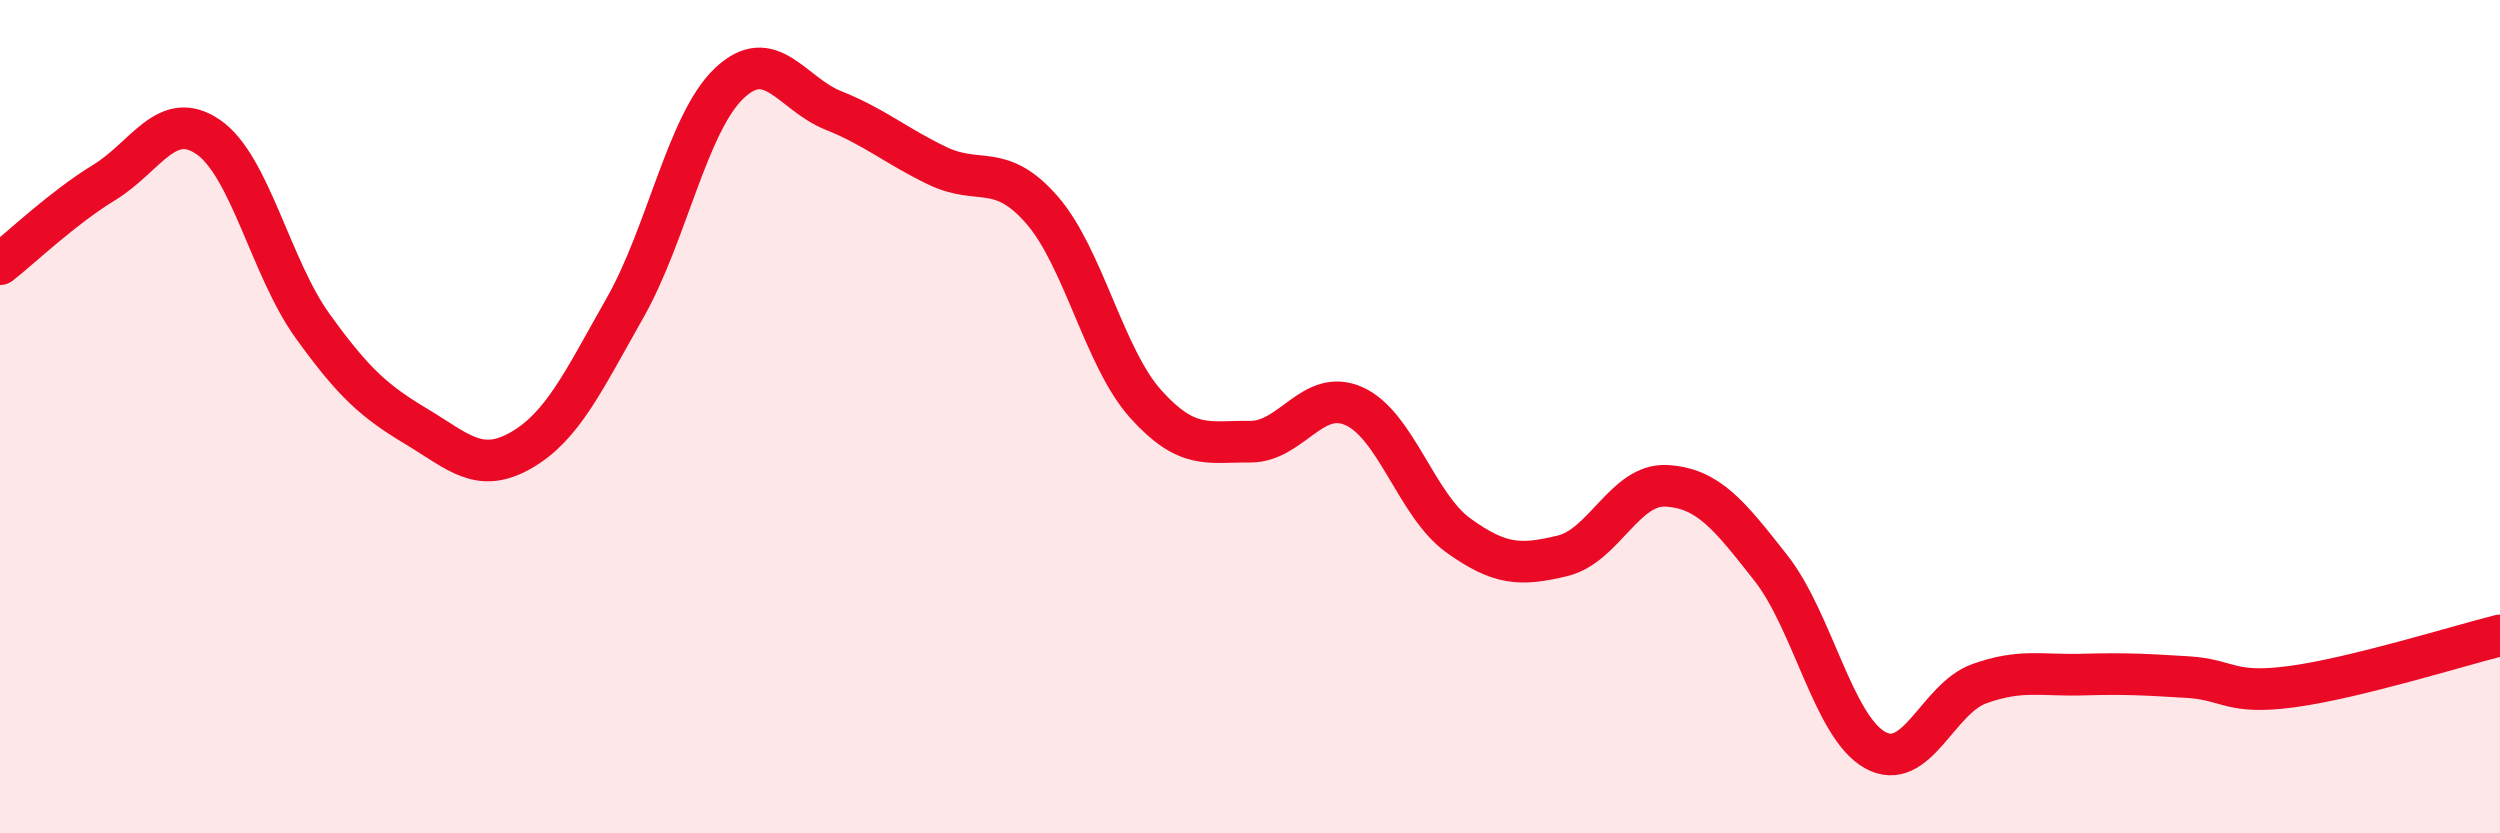
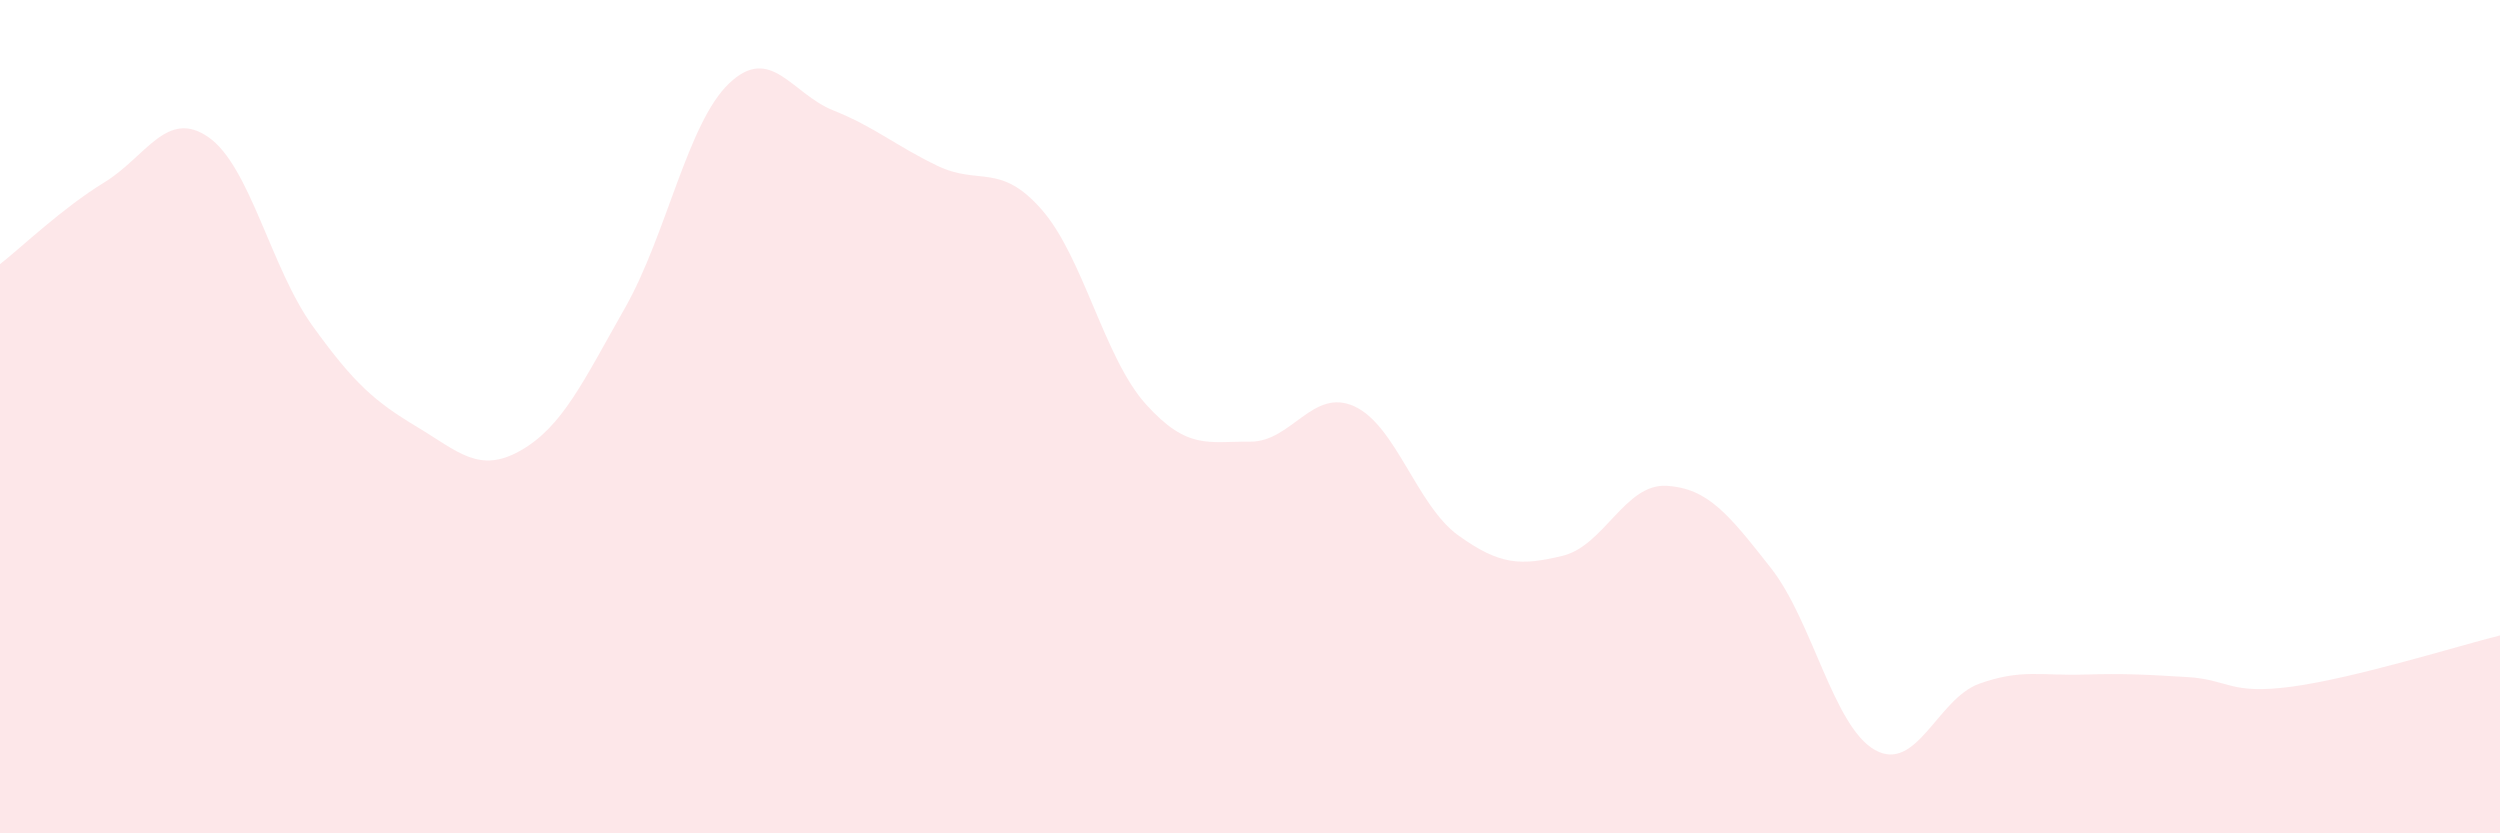
<svg xmlns="http://www.w3.org/2000/svg" width="60" height="20" viewBox="0 0 60 20">
  <path d="M 0,6.34 C 0.5,5.95 1.5,4.99 2.5,4.38 C 3.5,3.77 4,2.6 5,3.29 C 6,3.98 6.5,6.43 7.5,7.82 C 8.5,9.21 9,9.64 10,10.24 C 11,10.84 11.5,11.38 12.5,10.81 C 13.5,10.24 14,9.15 15,7.39 C 16,5.63 16.5,2.95 17.5,2 C 18.5,1.05 19,2.25 20,2.65 C 21,3.05 21.5,3.5 22.5,3.98 C 23.5,4.46 24,3.89 25,5.03 C 26,6.17 26.5,8.59 27.5,9.7 C 28.5,10.81 29,10.59 30,10.6 C 31,10.61 31.5,9.3 32.5,9.75 C 33.5,10.2 34,12.13 35,12.85 C 36,13.57 36.5,13.58 37.5,13.34 C 38.5,13.1 39,11.6 40,11.66 C 41,11.72 41.5,12.36 42.5,13.63 C 43.5,14.9 44,17.44 45,18 C 46,18.56 46.5,16.77 47.5,16.41 C 48.5,16.05 49,16.22 50,16.19 C 51,16.16 51.5,16.19 52.5,16.25 C 53.5,16.31 53.5,16.68 55,16.48 C 56.5,16.28 59,15.5 60,15.25L60 20L0 20Z" fill="#EB0A25" opacity="0.1" stroke-linecap="round" stroke-linejoin="round" />
-   <path d="M 0,6.34 C 0.5,5.95 1.5,4.99 2.5,4.38 C 3.5,3.77 4,2.6 5,3.29 C 6,3.98 6.5,6.43 7.5,7.82 C 8.5,9.21 9,9.64 10,10.24 C 11,10.84 11.5,11.38 12.5,10.81 C 13.5,10.24 14,9.15 15,7.39 C 16,5.63 16.5,2.95 17.5,2 C 18.5,1.05 19,2.25 20,2.65 C 21,3.05 21.5,3.5 22.5,3.98 C 23.5,4.46 24,3.89 25,5.03 C 26,6.17 26.5,8.59 27.5,9.7 C 28.5,10.81 29,10.59 30,10.6 C 31,10.61 31.5,9.3 32.5,9.75 C 33.5,10.2 34,12.13 35,12.85 C 36,13.57 36.5,13.58 37.5,13.34 C 38.5,13.1 39,11.6 40,11.66 C 41,11.72 41.5,12.36 42.5,13.63 C 43.5,14.9 44,17.44 45,18 C 46,18.56 46.5,16.77 47.5,16.41 C 48.5,16.05 49,16.22 50,16.19 C 51,16.16 51.5,16.19 52.5,16.25 C 53.5,16.31 53.5,16.68 55,16.48 C 56.5,16.28 59,15.5 60,15.25" stroke="#EB0A25" stroke-width="1" fill="none" stroke-linecap="round" stroke-linejoin="round" />
</svg>